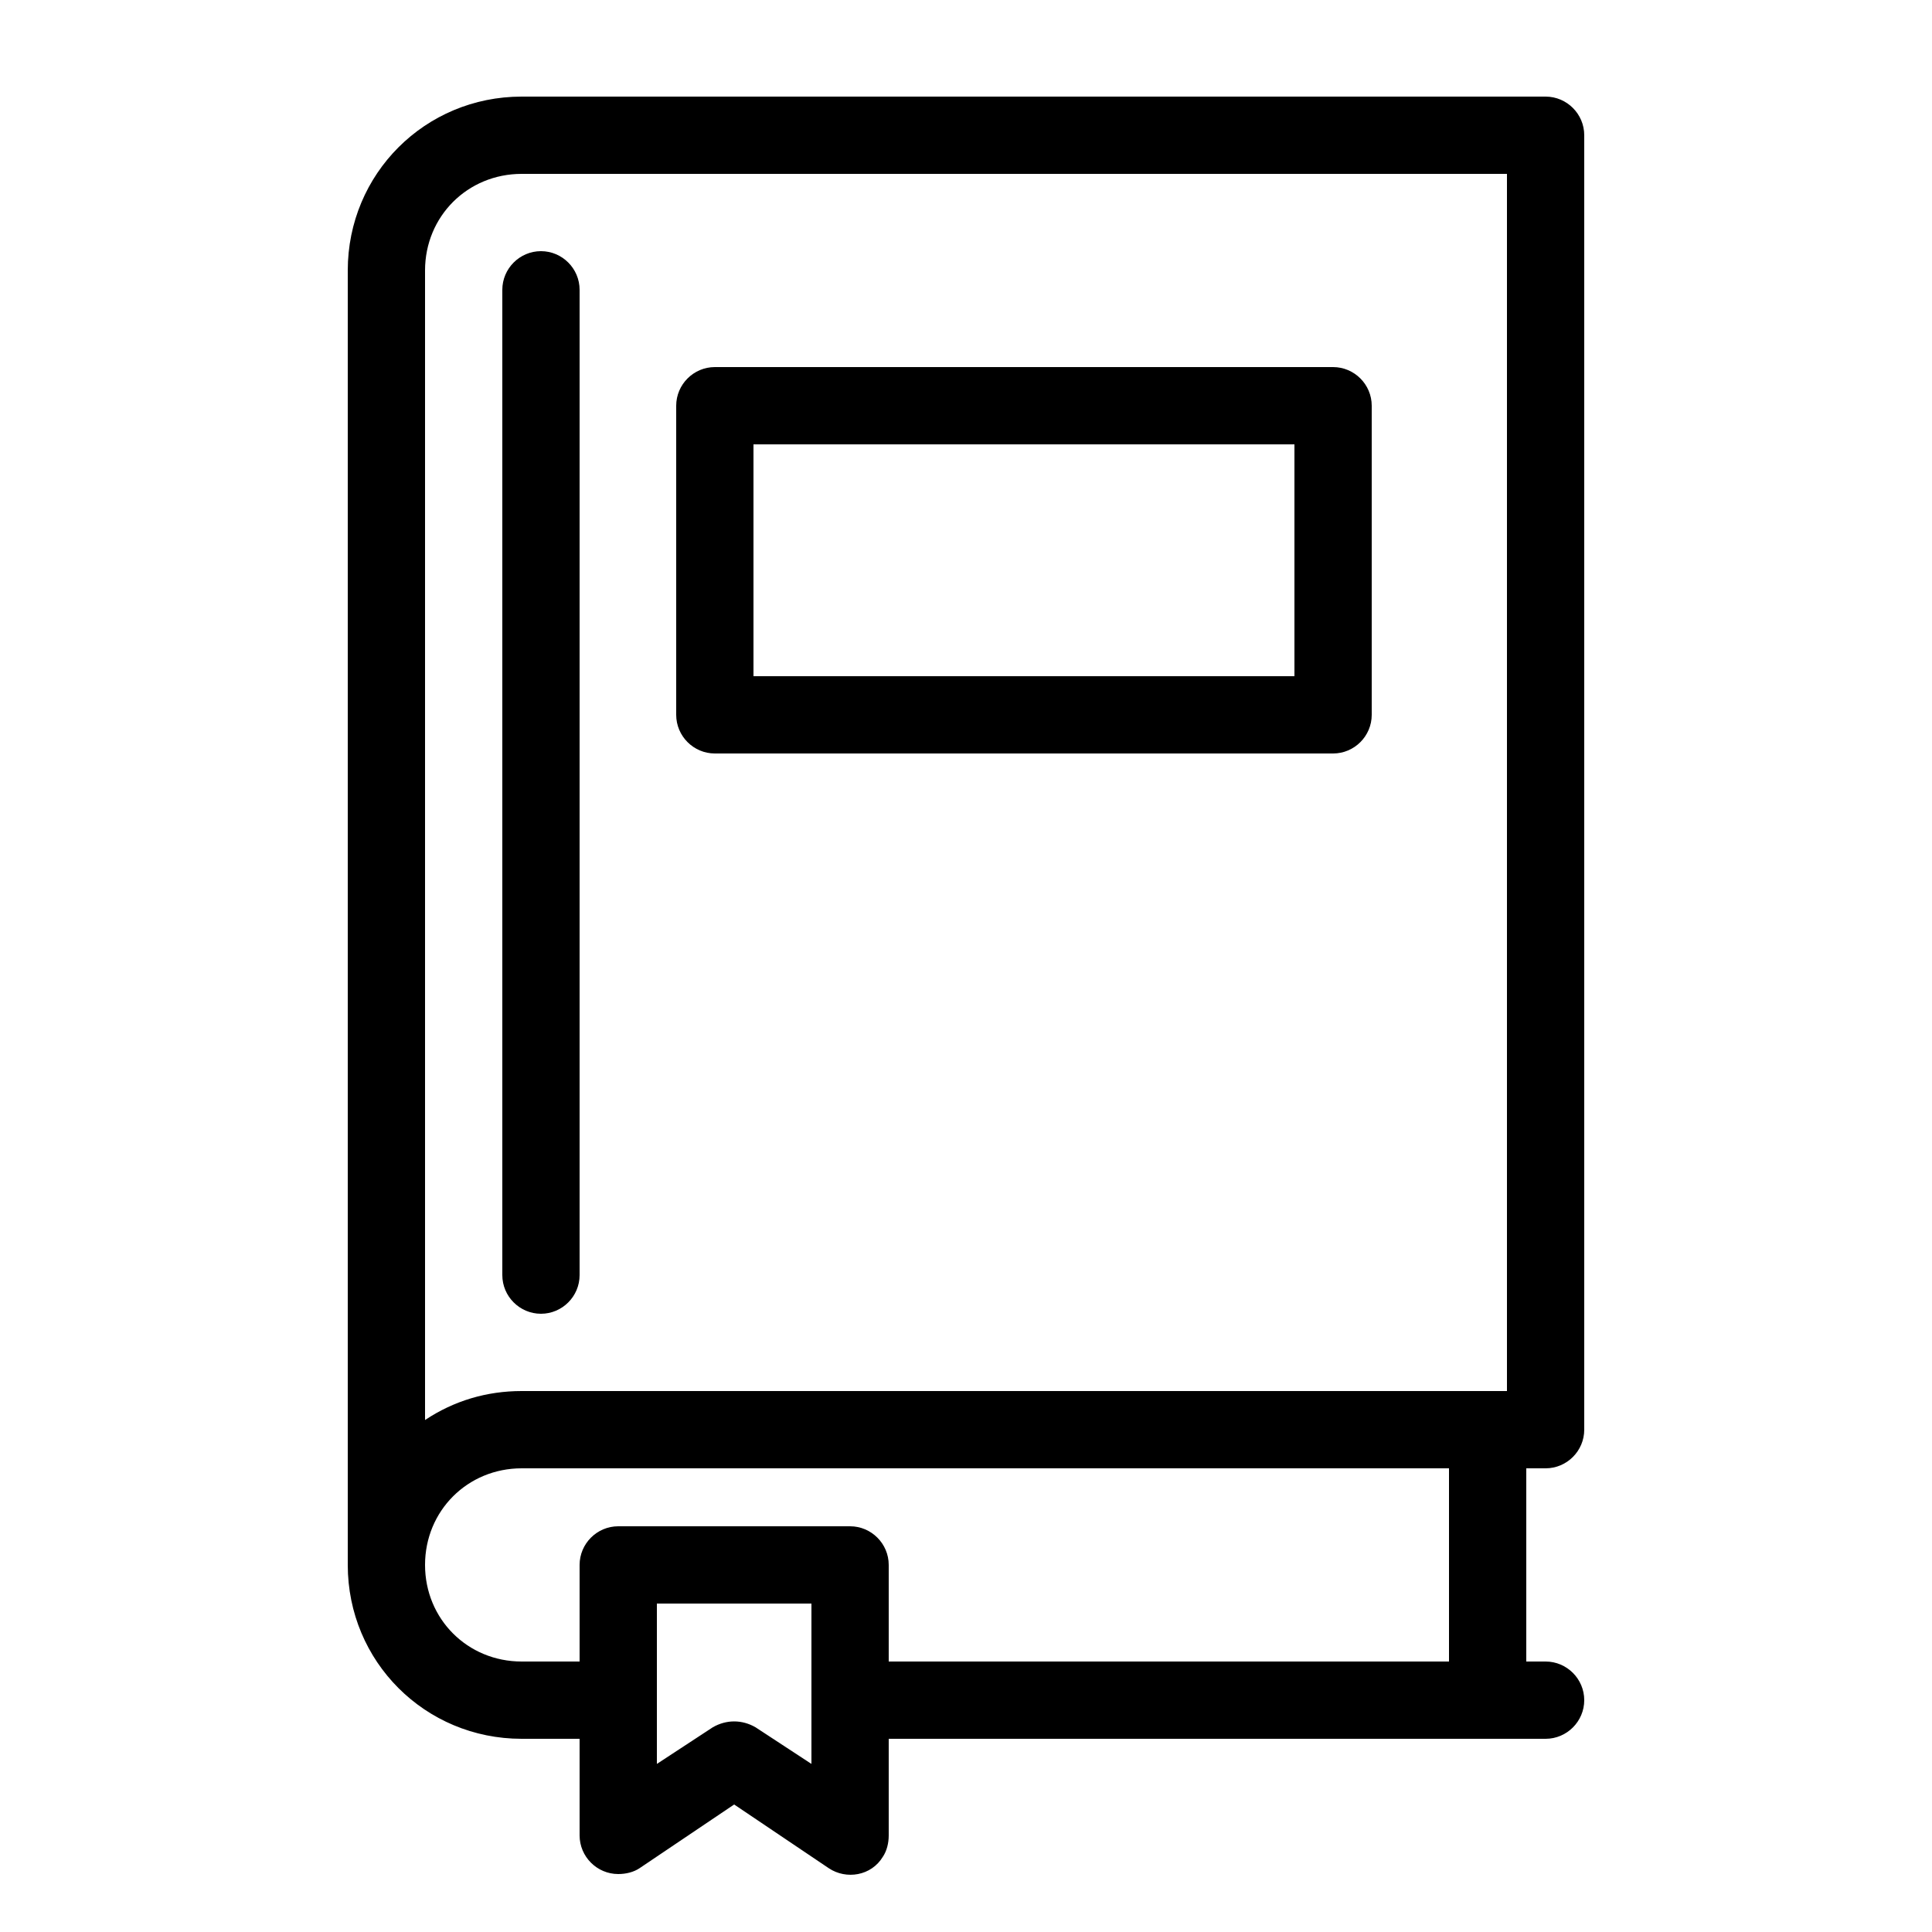
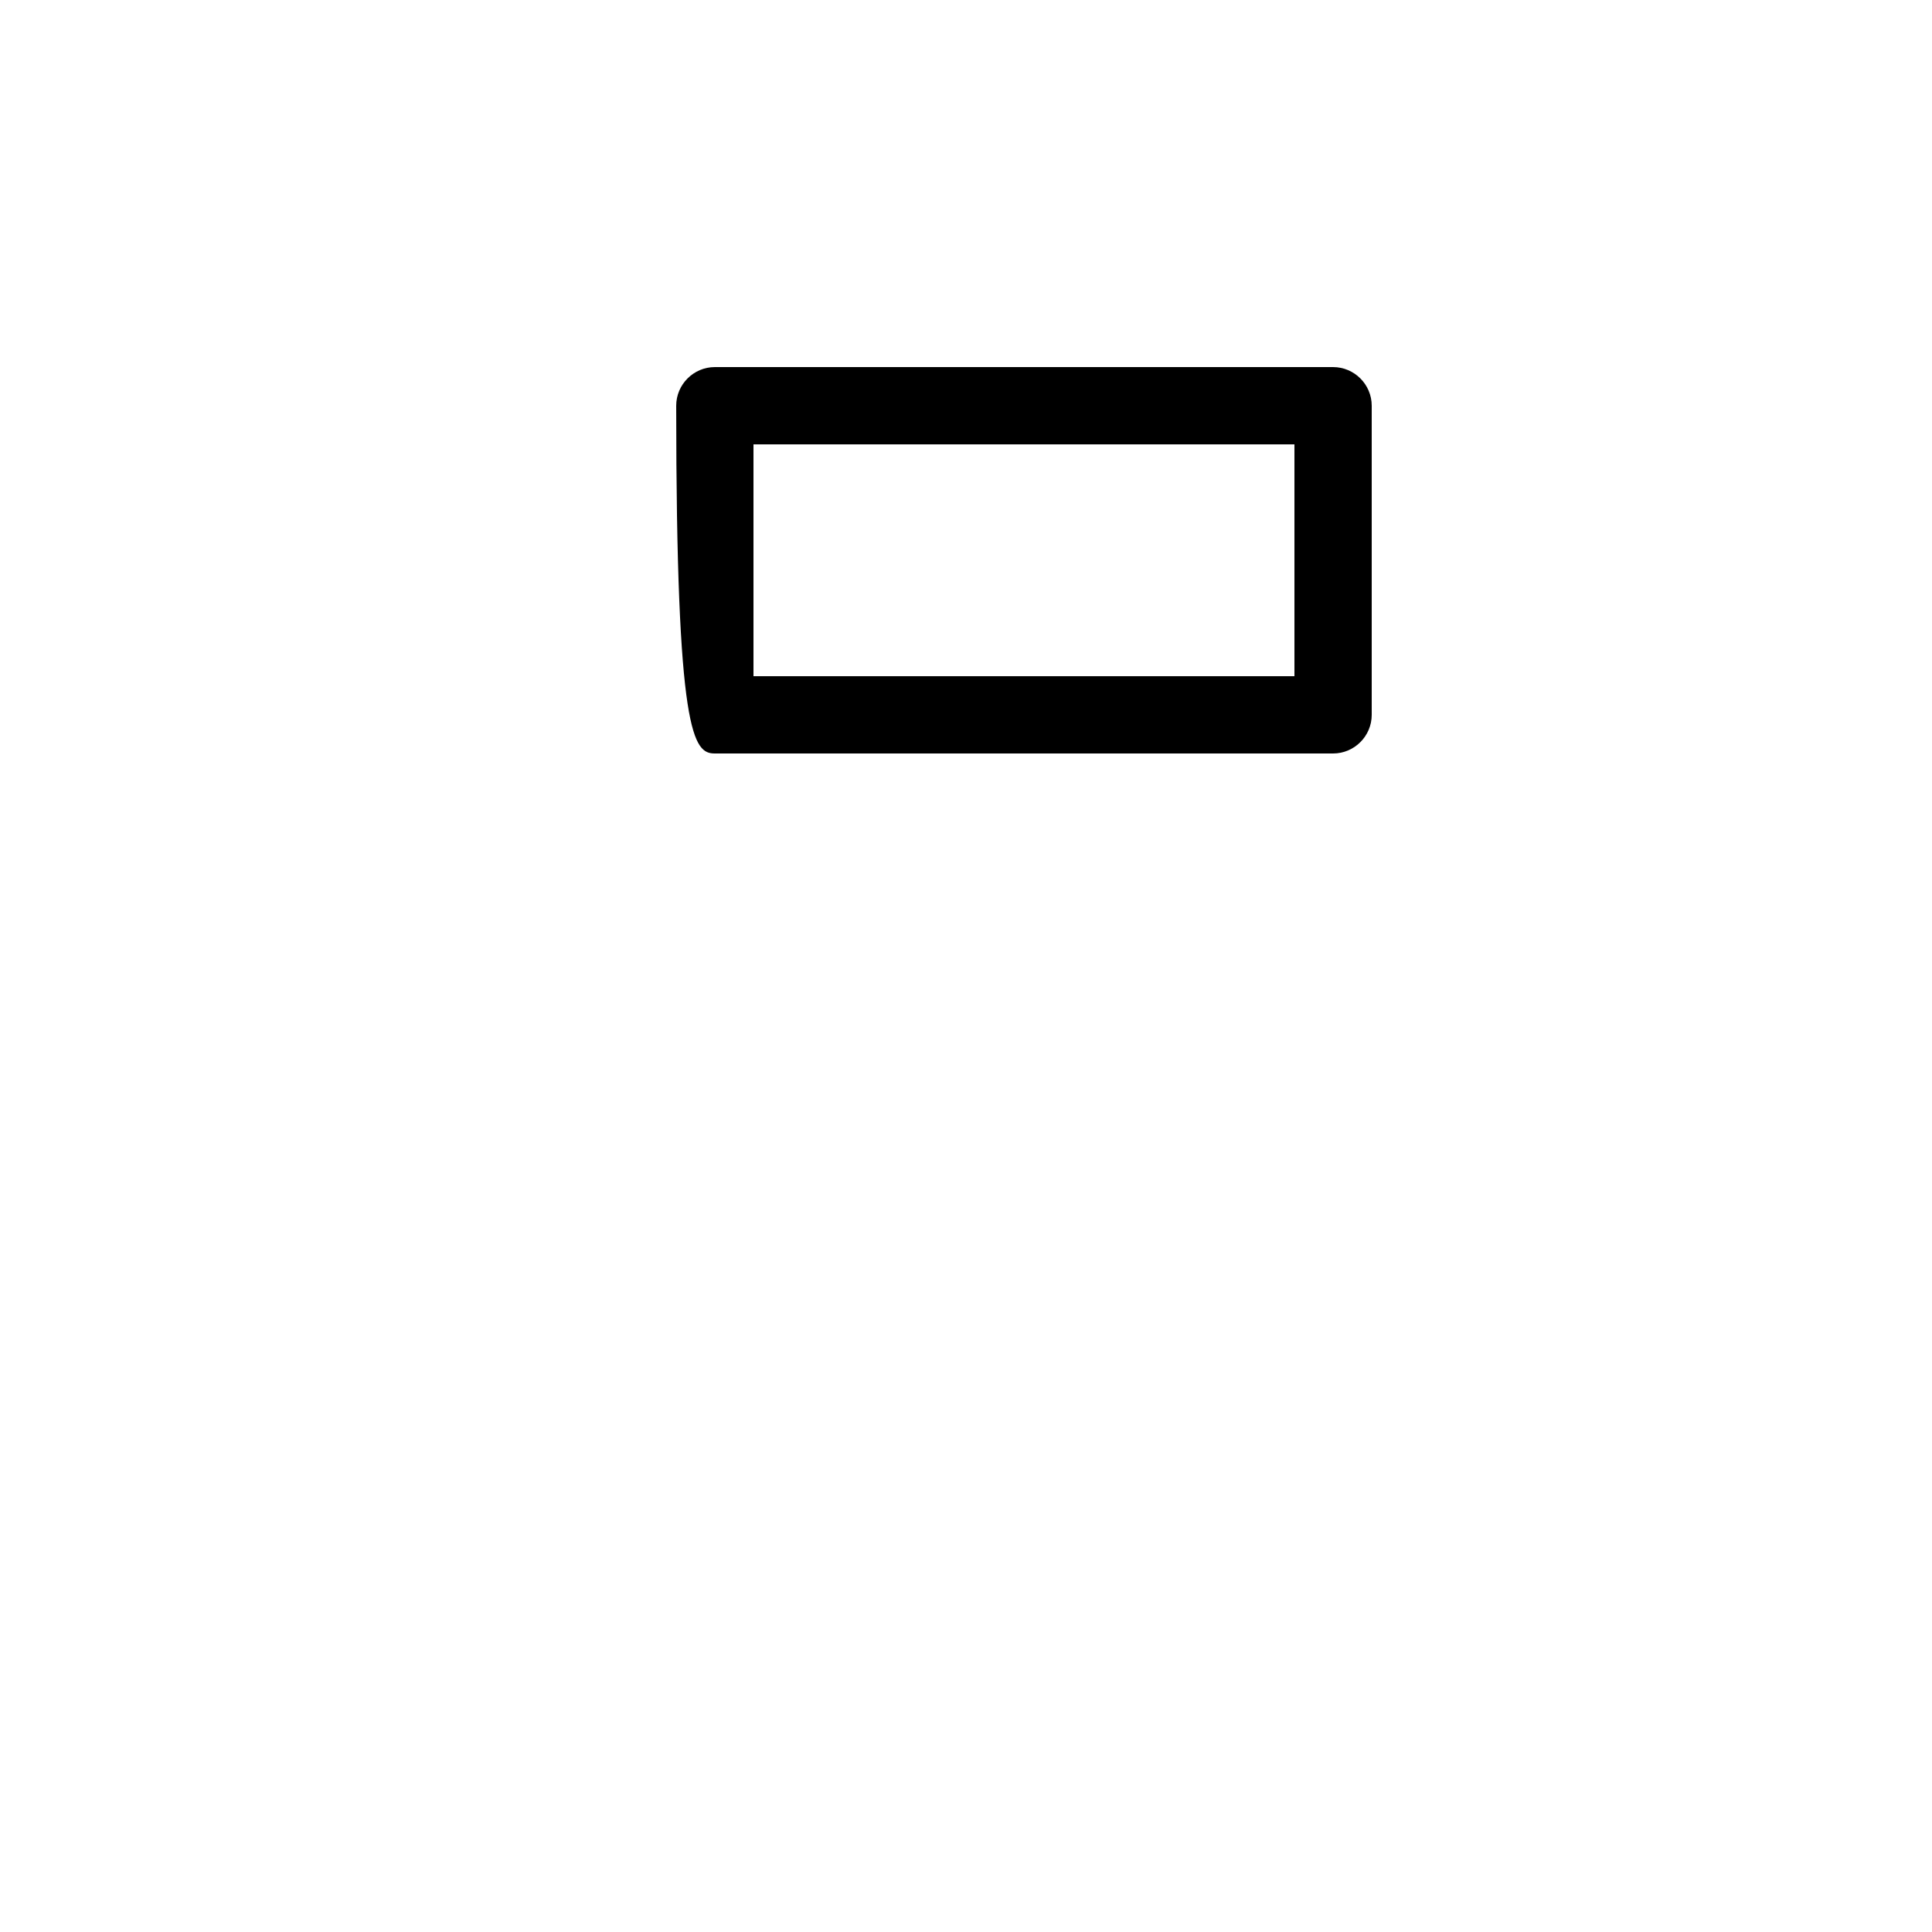
<svg xmlns="http://www.w3.org/2000/svg" version="1.1" id="Capa_2_1_" x="0px" y="0px" viewBox="0 0 100 100" style="enable-background:new 0 0 100 100;" xml:space="preserve">
-   <path d="M80,76c1.1,0,2-0.9,2-2V7c0-1.1-0.9-2-2-2H27c-5,0-9,4-9,9v67c0,5,4,9,9,9h3v5c0,1.1,0.9,2,2,2c0.4,0,0.8-0.1,1.1-0.3  l4.9-3.3l4.9,3.3c0.9,0.6,2.2,0.4,2.8-0.6c0.2-0.3,0.3-0.7,0.3-1.1v-5h34c1.1,0,2-0.9,2-2s-0.9-2-2-2h-1V76H80z M27,9h51v63H27  c-1.8,0-3.5,0.5-5,1.5V14C22,11.2,24.2,9,27,9z M42,91.3l-2.9-1.9c-0.7-0.4-1.5-0.4-2.2,0L34,91.3V83h8V91.3z M75,86H46v-5  c0-1.1-0.9-2-2-2H32c-1.1,0-2,0.9-2,2v5h-3c-2.8,0-5-2.2-5-5s2.2-5,5-5h48V86z" />
-   <path d="M28,68c1.1,0,2-0.9,2-2V15c0-1.1-0.9-2-2-2s-2,0.9-2,2v51C26,67.1,26.9,68,28,68z" />
-   <path d="M37,39h32c1.1,0,2-0.9,2-2V21c0-1.1-0.9-2-2-2H37c-1.1,0-2,0.9-2,2v16C35,38.1,35.9,39,37,39z M39,23h28v12H39V23z" />
+   <path d="M37,39h32c1.1,0,2-0.9,2-2V21c0-1.1-0.9-2-2-2H37c-1.1,0-2,0.9-2,2C35,38.1,35.9,39,37,39z M39,23h28v12H39V23z" />
</svg>